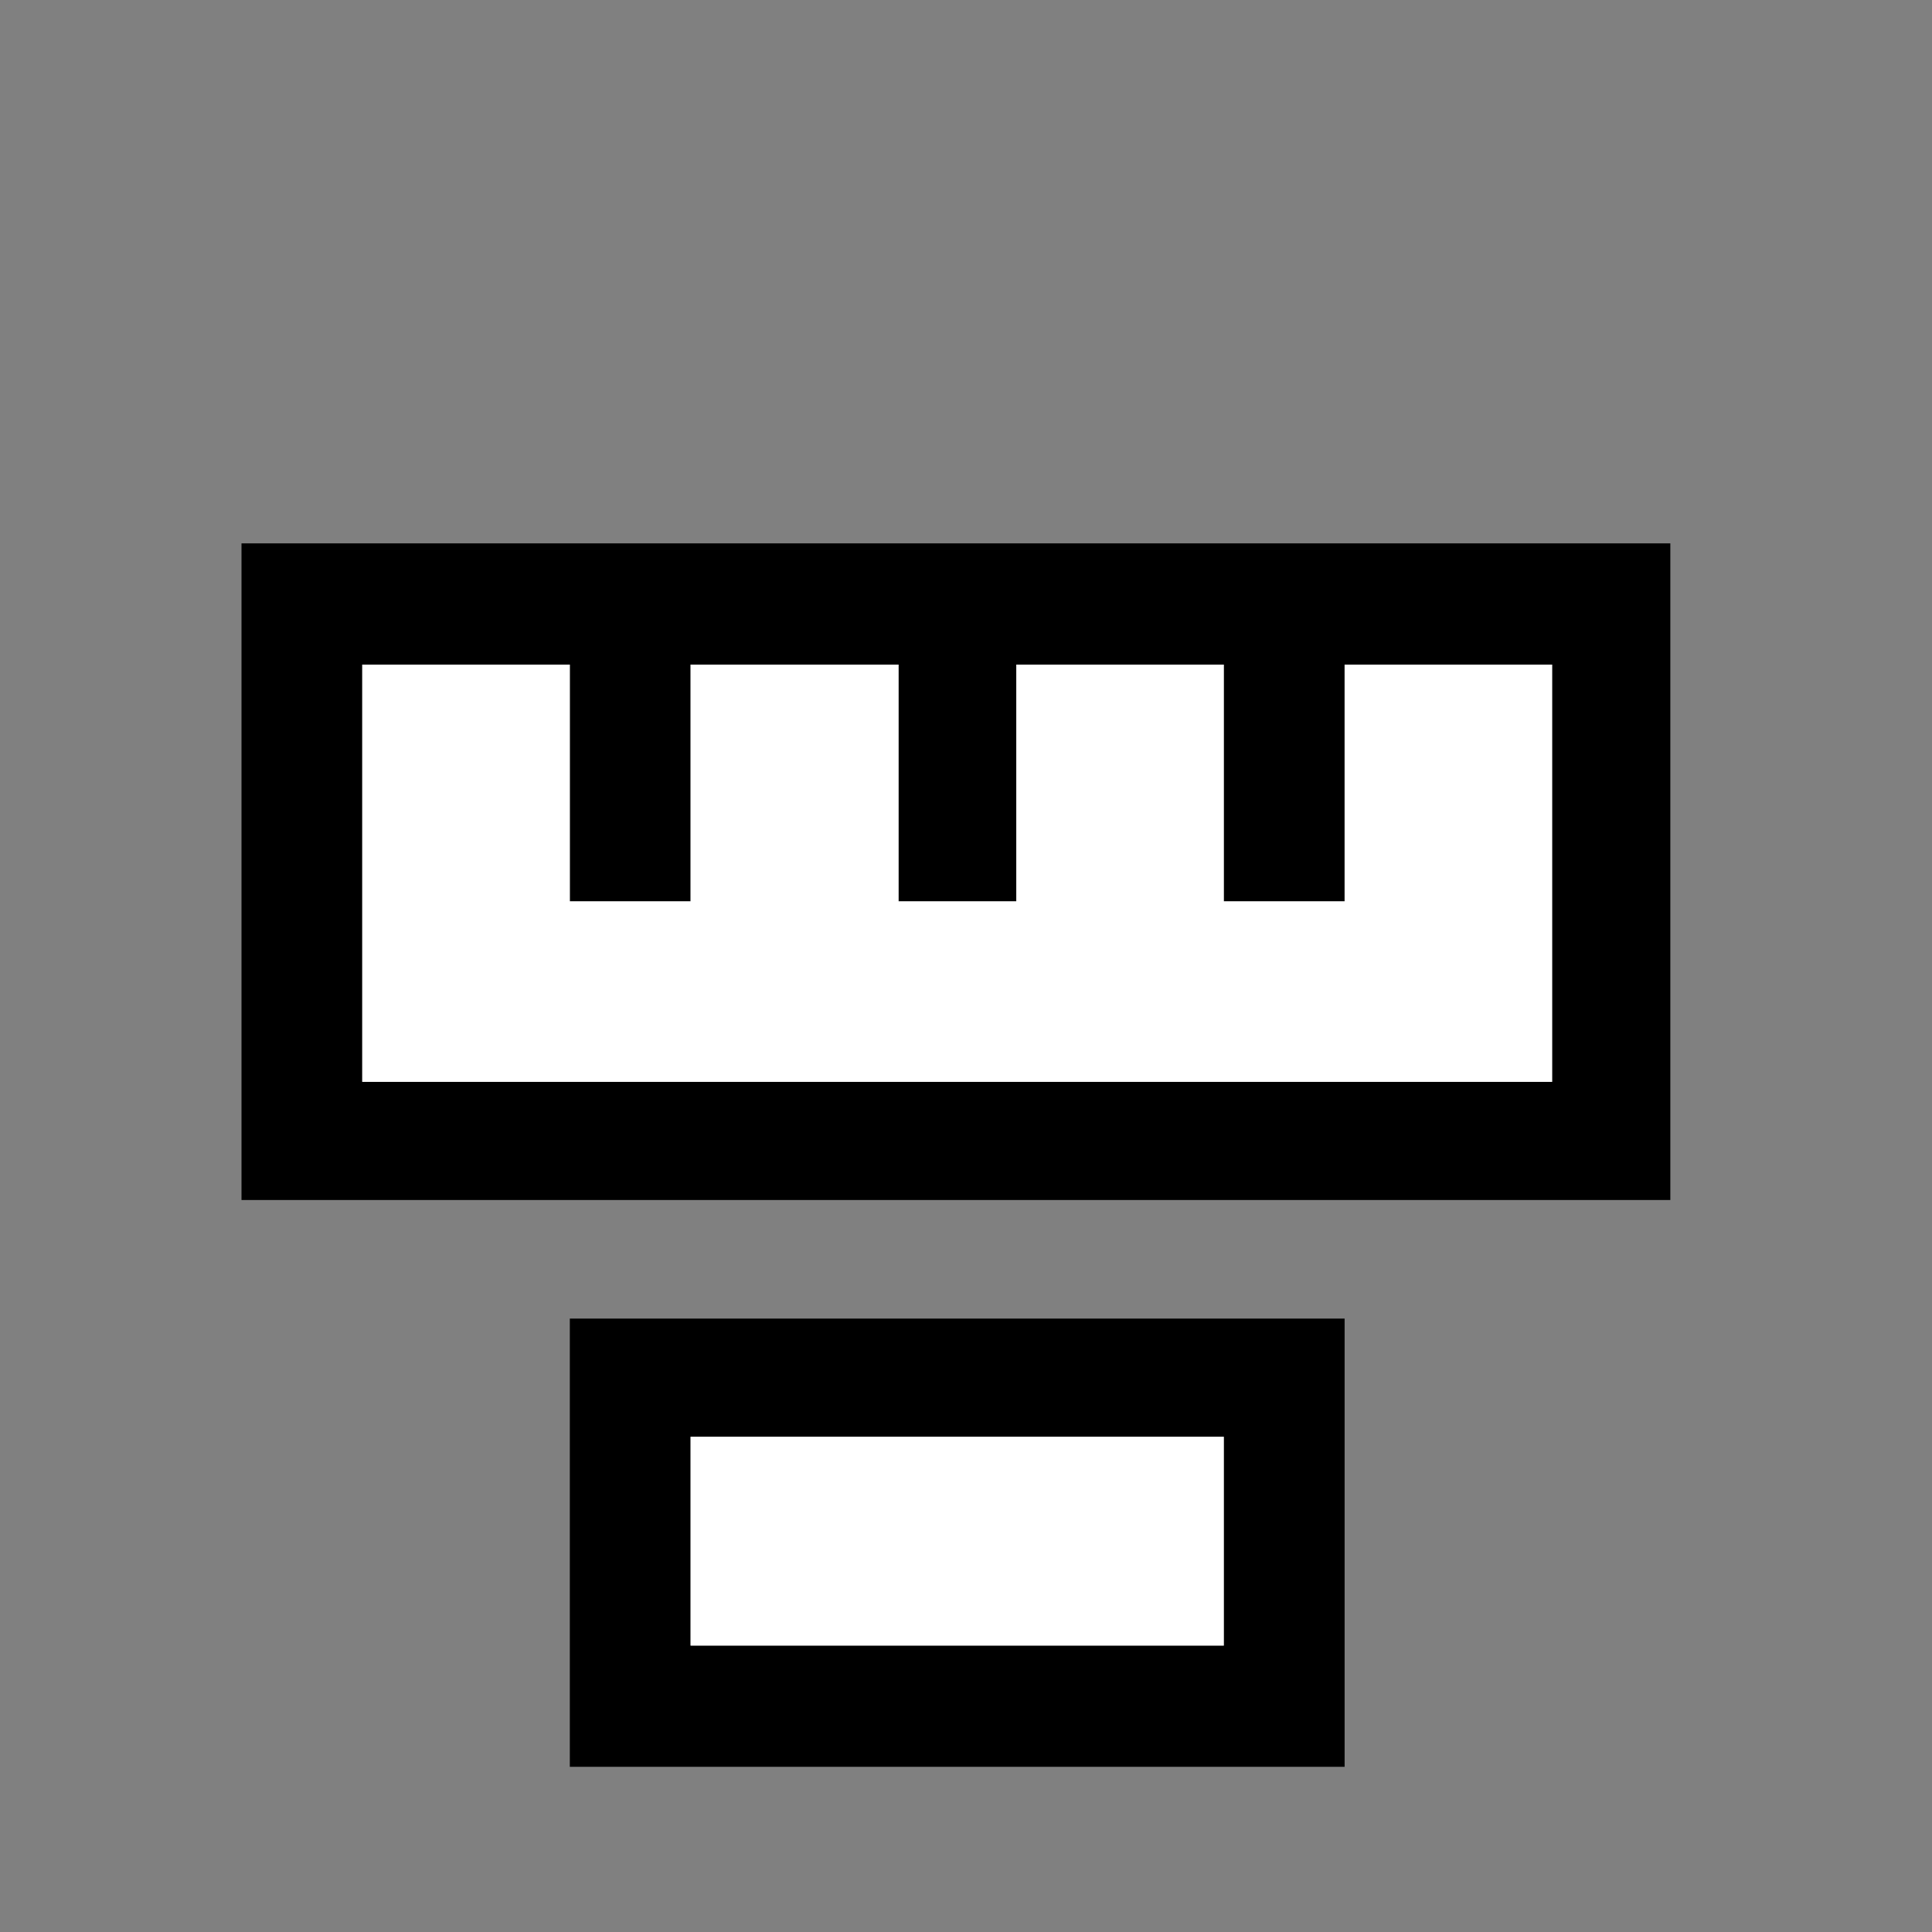
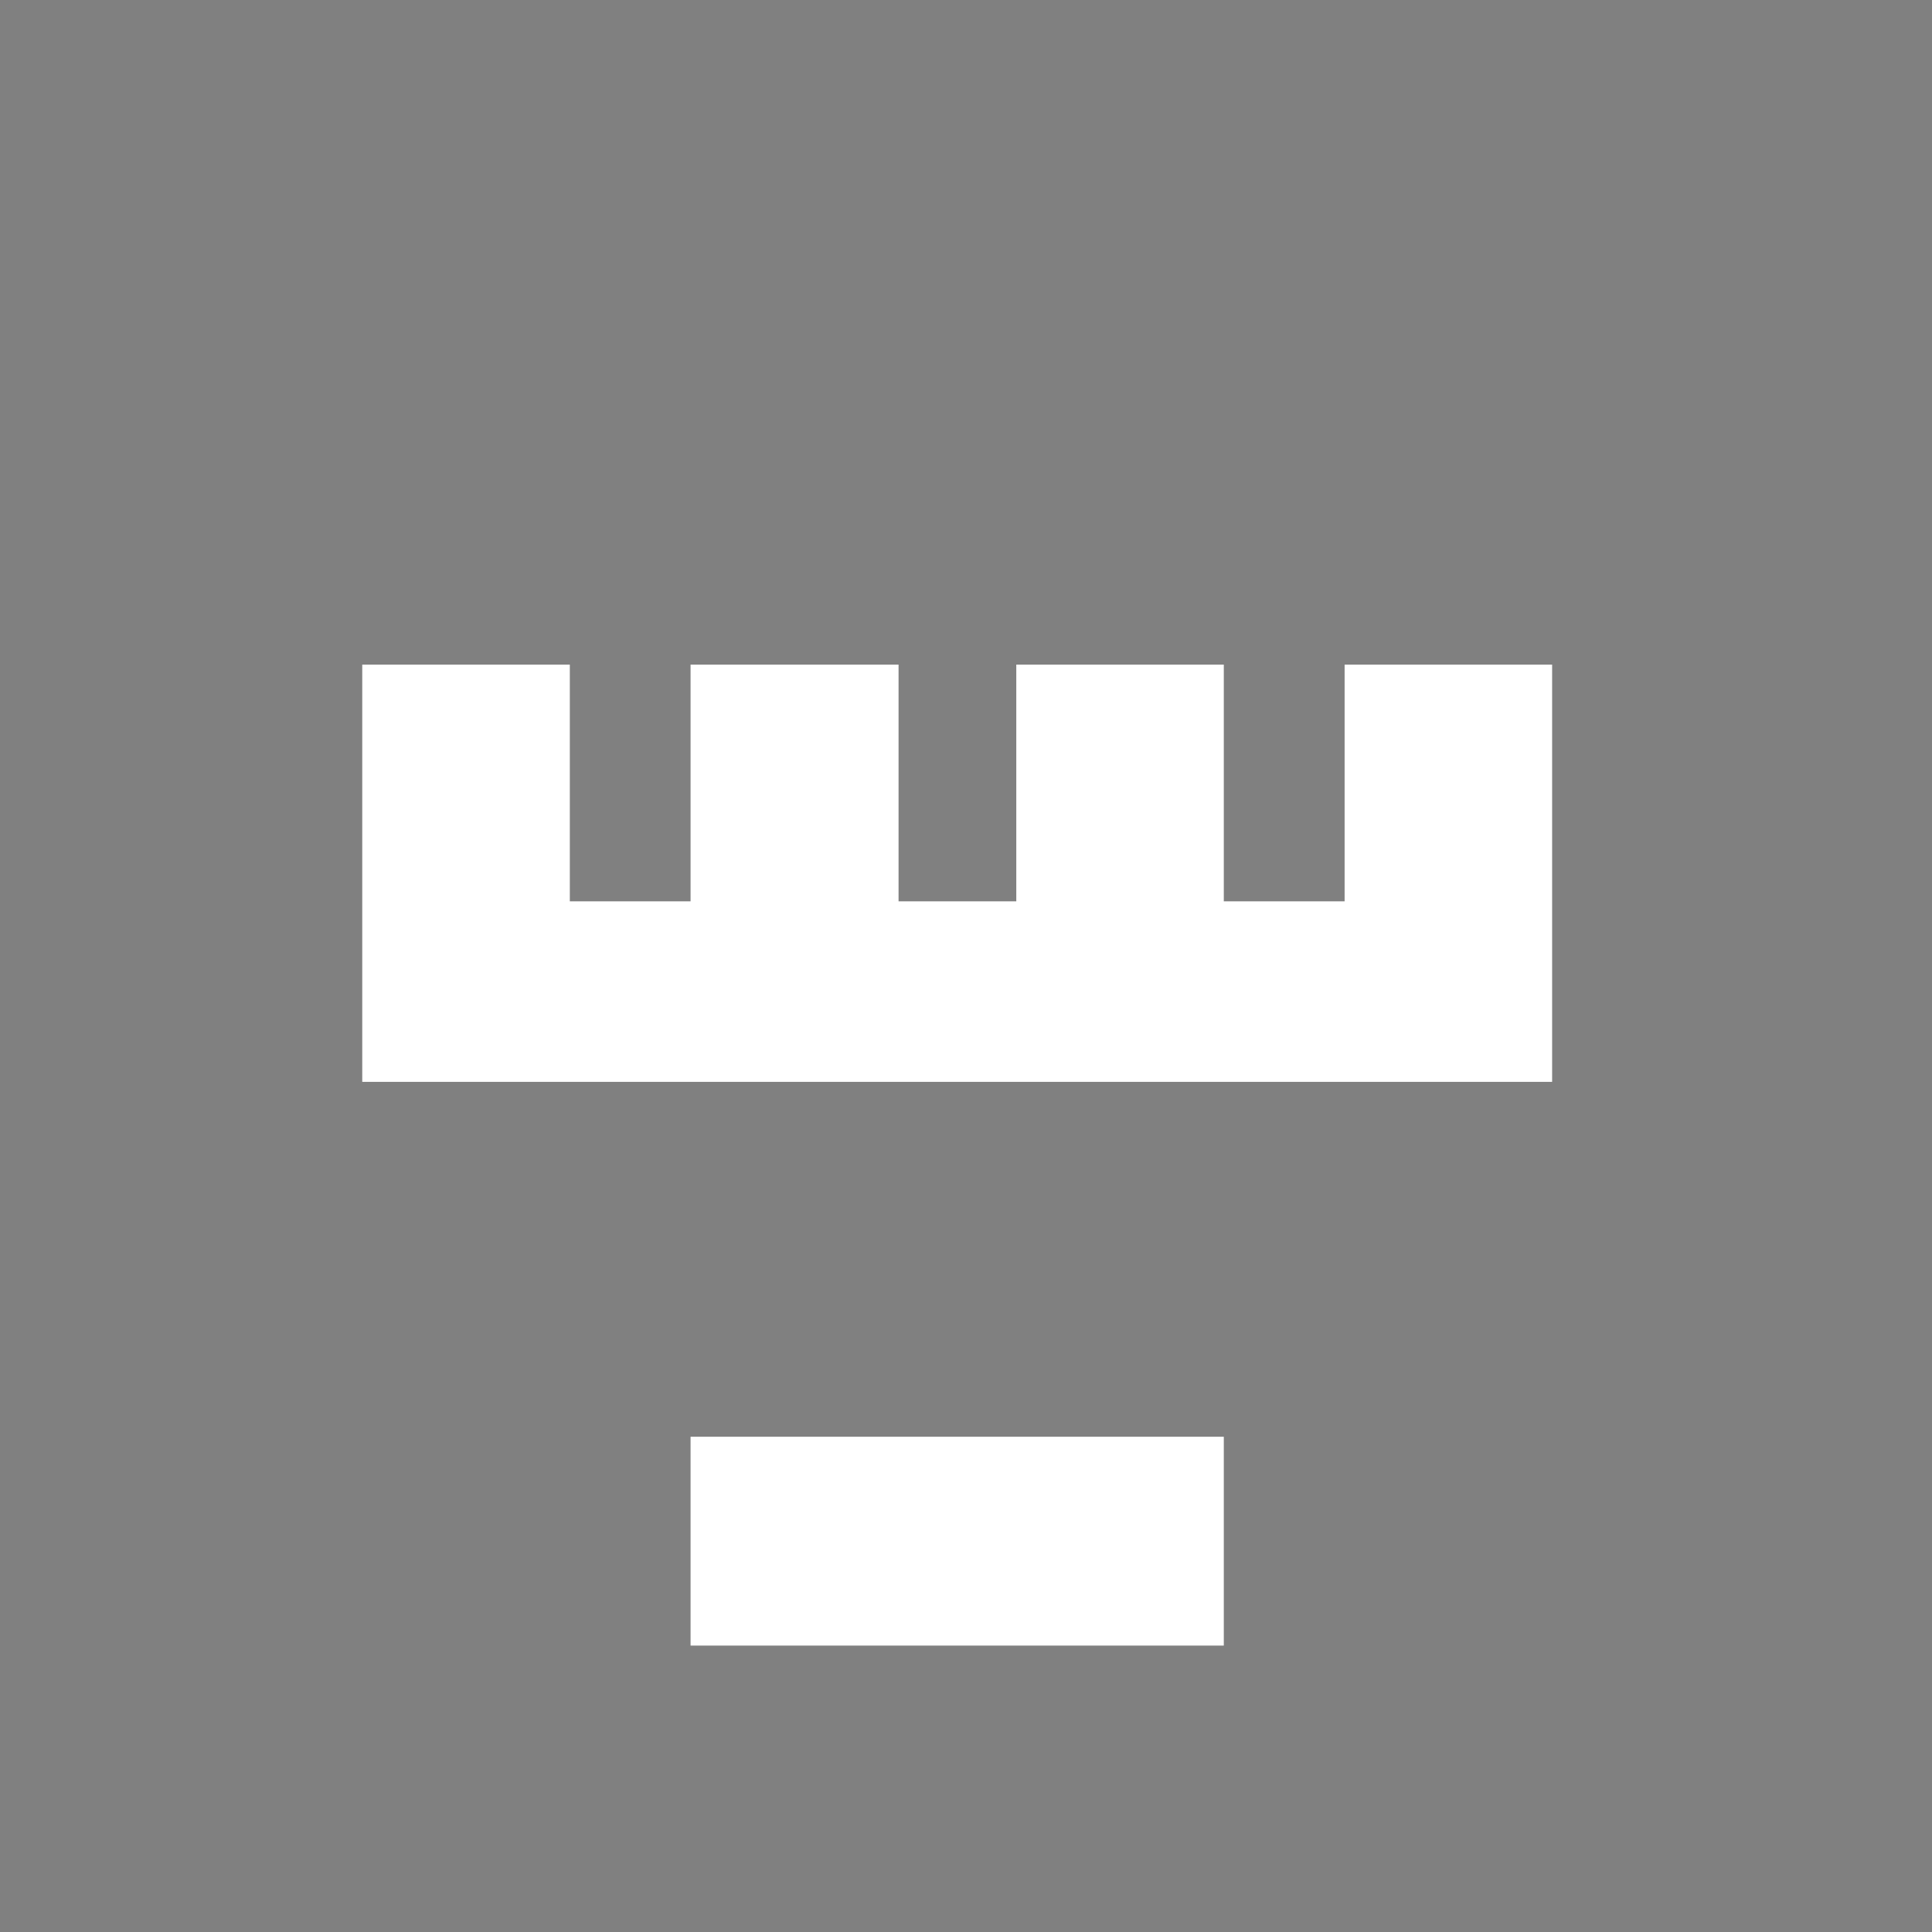
<svg xmlns="http://www.w3.org/2000/svg" width="32" height="32" viewBox="0 0 32 32" fill="none">
  <rect x="0" y="0" width="32" height="32" fill="#808080" stroke="none" />
-   <path d="M11.438 23.797V27.256H20.27V23.797H11.438ZM9.438 21.84H22.271V29.264H9.438V21.84ZM15.858 14.929H14.883V11.008H11.438V14.929H9.438V11.008H6V17.919H25.708V11.008H22.271V14.929H20.27V11.008H16.833V14.929H15.858ZM4 9H27.666V19.876H4V9Z" fill="black" />
  <path d="M11.438 23.797V27.256H20.27V23.797H11.438ZM15.858 14.929H14.883V11.008H11.438V14.929H9.438V11.008H6V17.919H25.708V11.008H22.271V14.929H20.27V11.008H16.833V14.929H15.858Z" fill="white" />
</svg>